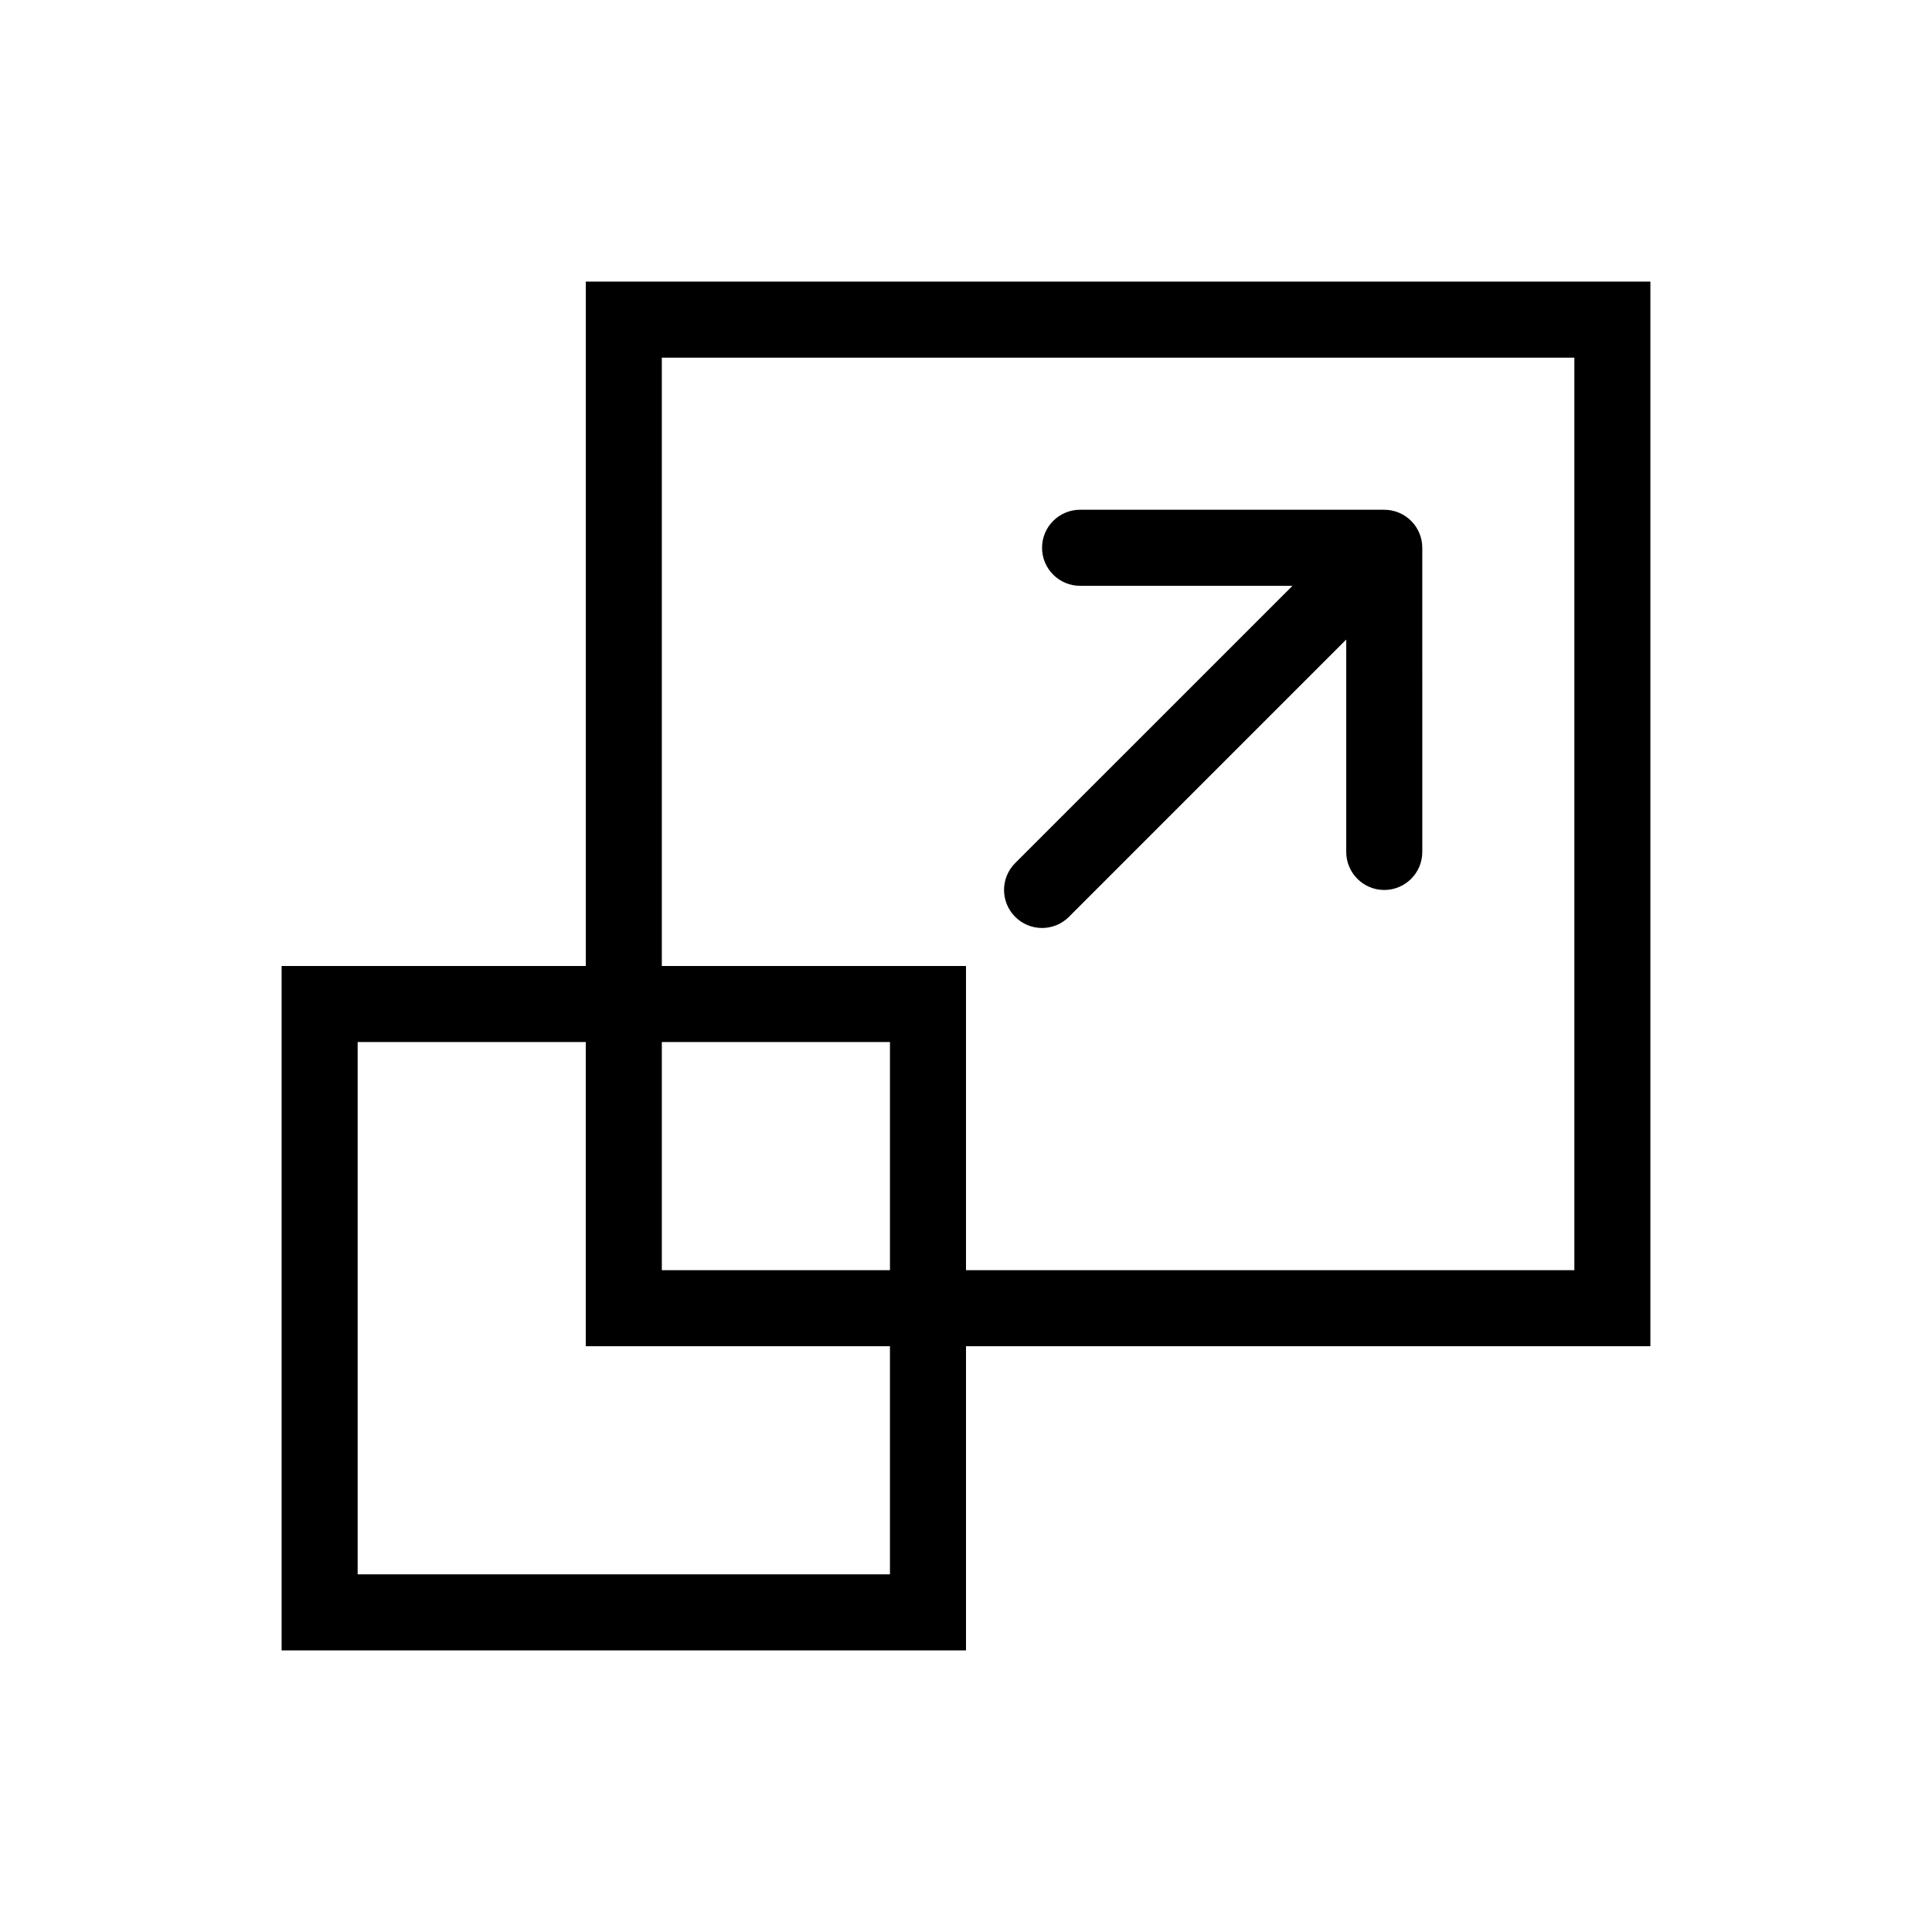
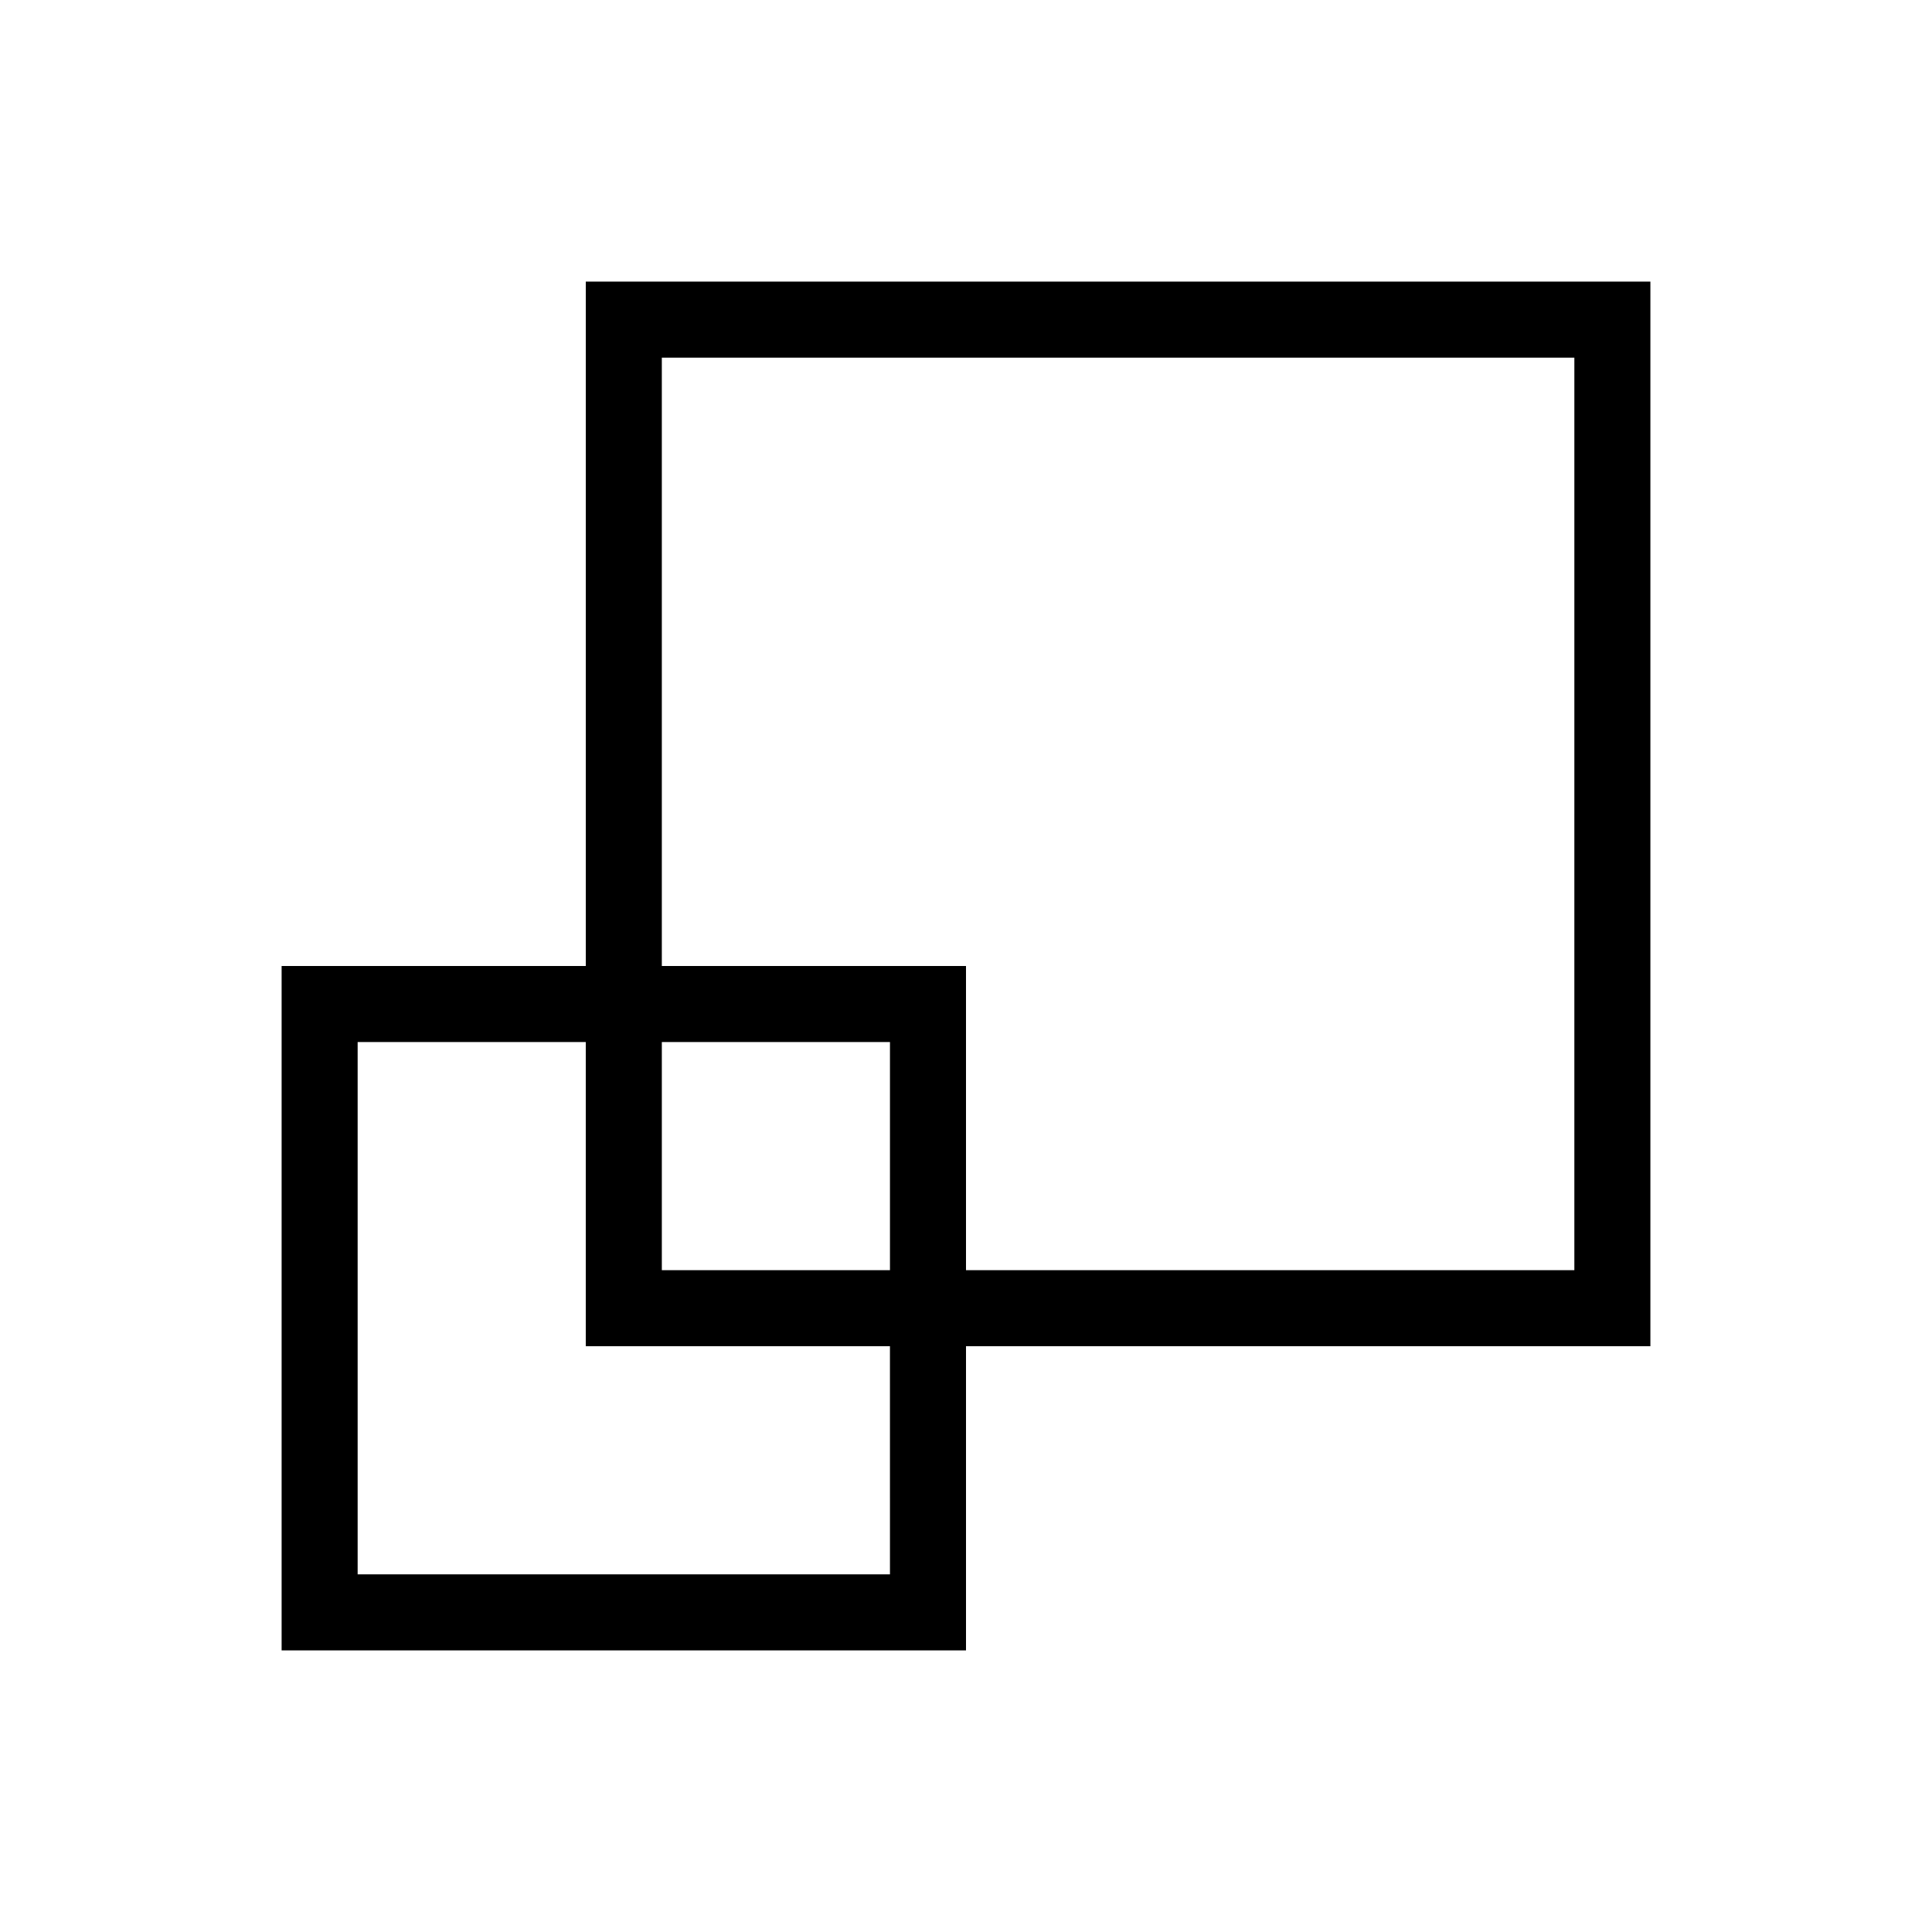
<svg xmlns="http://www.w3.org/2000/svg" fill="#000000" width="800px" height="800px" version="1.1" viewBox="144 144 512 512">
  <g>
    <path d="m581.37 218.63h-282.13v181.37h-80.609v181.37h181.37v-80.609h181.37zm-201.52 342.59h-141.07v-141.07h60.457v80.609h80.609zm0-80.609h-60.457v-60.457h60.457zm181.37 0h-161.22v-80.609h-80.609v-161.22h241.83z" />
-     <path d="m510.84 279.09h-80.609c-5.562 0-10.078 4.516-10.078 10.078s4.516 10.078 10.078 10.078h56.285l-73.484 73.48c-3.934 3.934-3.934 10.312 0 14.246 1.969 1.973 4.543 2.953 7.125 2.953 2.578 0 5.152-0.984 7.125-2.953l73.484-73.484v56.285c0 5.562 4.516 10.078 10.078 10.078s10.078-4.516 10.078-10.078l-0.004-80.609c0-5.562-4.516-10.074-10.078-10.074z" />
  </g>
</svg>